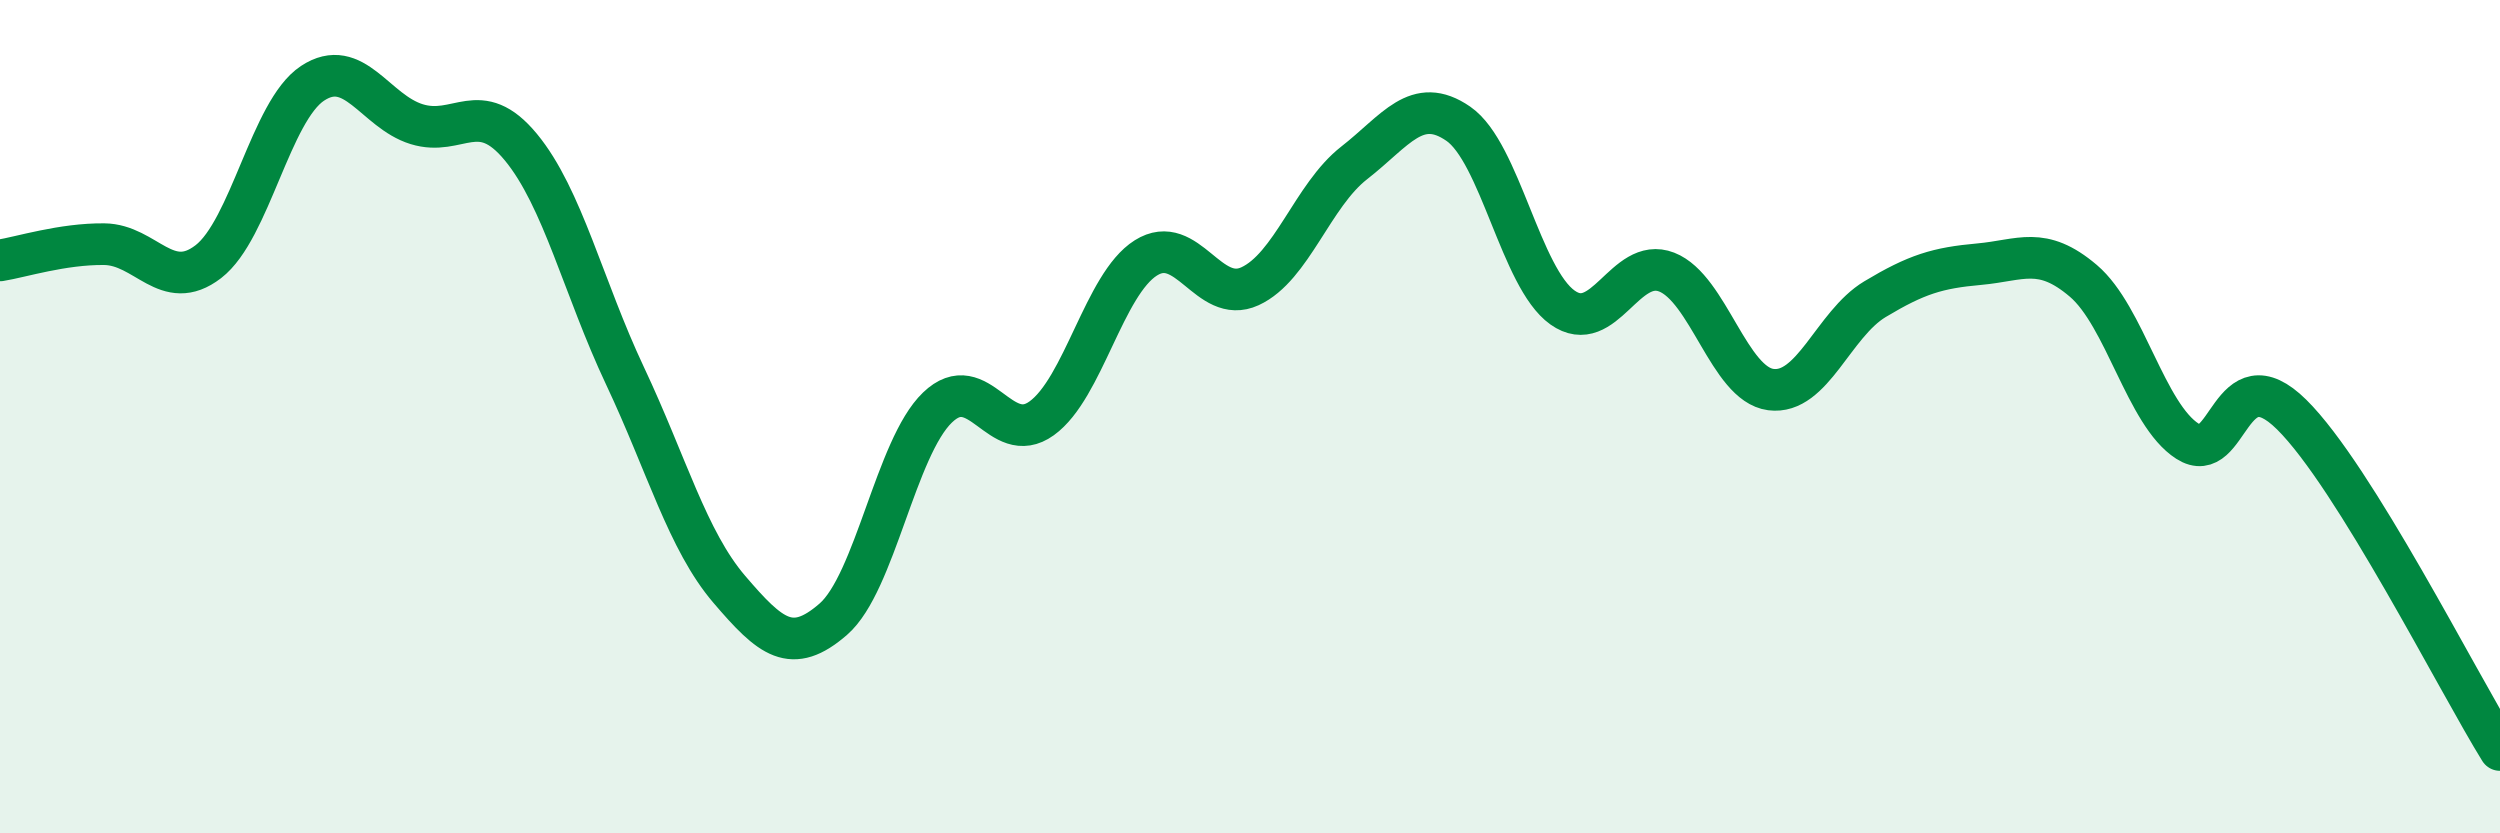
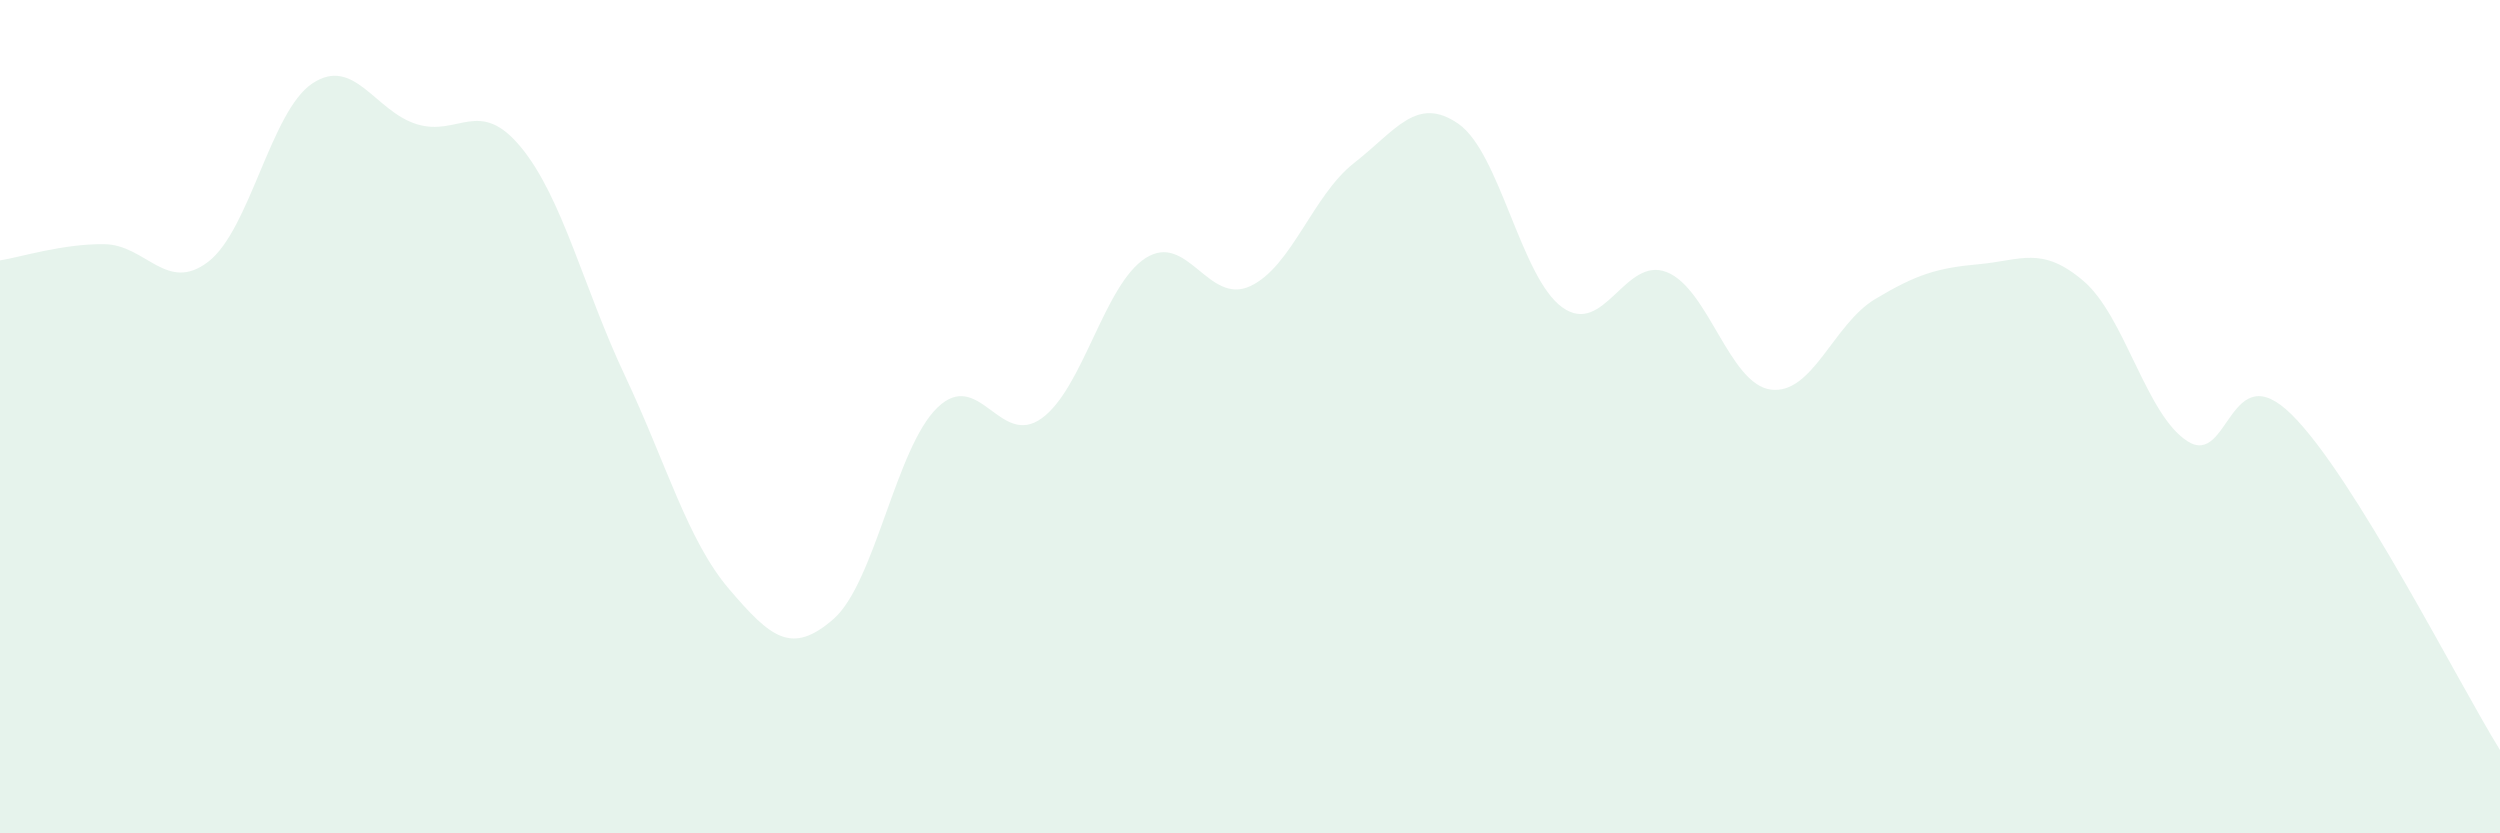
<svg xmlns="http://www.w3.org/2000/svg" width="60" height="20" viewBox="0 0 60 20">
  <path d="M 0,6.25 C 0.5,6.17 1.5,5.85 2.5,5.86 C 3.5,5.87 4,7.05 5,6.28 C 6,5.51 6.5,2.66 7.5,2 C 8.5,1.34 9,2.67 10,2.98 C 11,3.29 11.5,2.32 12.5,3.53 C 13.5,4.74 14,6.9 15,9.02 C 16,11.14 16.5,12.97 17.5,14.14 C 18.5,15.31 19,15.73 20,14.86 C 21,13.99 21.5,10.74 22.5,9.78 C 23.5,8.82 24,10.76 25,10.04 C 26,9.32 26.5,6.82 27.5,6.19 C 28.5,5.56 29,7.33 30,6.87 C 31,6.41 31.5,4.69 32.5,3.91 C 33.5,3.13 34,2.28 35,2.97 C 36,3.66 36.5,6.67 37.5,7.38 C 38.5,8.09 39,6.14 40,6.53 C 41,6.92 41.5,9.22 42.5,9.35 C 43.5,9.48 44,7.78 45,7.18 C 46,6.58 46.5,6.43 47.5,6.34 C 48.5,6.25 49,5.89 50,6.74 C 51,7.59 51.5,9.95 52.5,10.59 C 53.5,11.23 53.5,8.47 55,9.95 C 56.5,11.43 59,16.39 60,18L60 20L0 20Z" fill="#008740" opacity="0.1" stroke-linecap="round" stroke-linejoin="round" />
-   <path d="M 0,6.25 C 0.5,6.17 1.5,5.85 2.5,5.86 C 3.5,5.87 4,7.05 5,6.28 C 6,5.51 6.5,2.66 7.5,2 C 8.5,1.34 9,2.67 10,2.98 C 11,3.29 11.5,2.32 12.5,3.53 C 13.5,4.74 14,6.9 15,9.02 C 16,11.14 16.5,12.97 17.5,14.14 C 18.5,15.31 19,15.73 20,14.86 C 21,13.99 21.5,10.74 22.5,9.78 C 23.5,8.82 24,10.76 25,10.04 C 26,9.32 26.5,6.82 27.5,6.19 C 28.5,5.56 29,7.33 30,6.87 C 31,6.41 31.5,4.69 32.5,3.91 C 33.5,3.13 34,2.28 35,2.97 C 36,3.66 36.5,6.67 37.5,7.38 C 38.5,8.09 39,6.14 40,6.53 C 41,6.92 41.5,9.22 42.5,9.35 C 43.5,9.48 44,7.78 45,7.18 C 46,6.58 46.5,6.43 47.5,6.34 C 48.5,6.25 49,5.89 50,6.74 C 51,7.59 51.5,9.95 52.5,10.59 C 53.5,11.23 53.5,8.47 55,9.95 C 56.5,11.43 59,16.39 60,18" stroke="#008740" stroke-width="1" fill="none" stroke-linecap="round" stroke-linejoin="round" />
</svg>